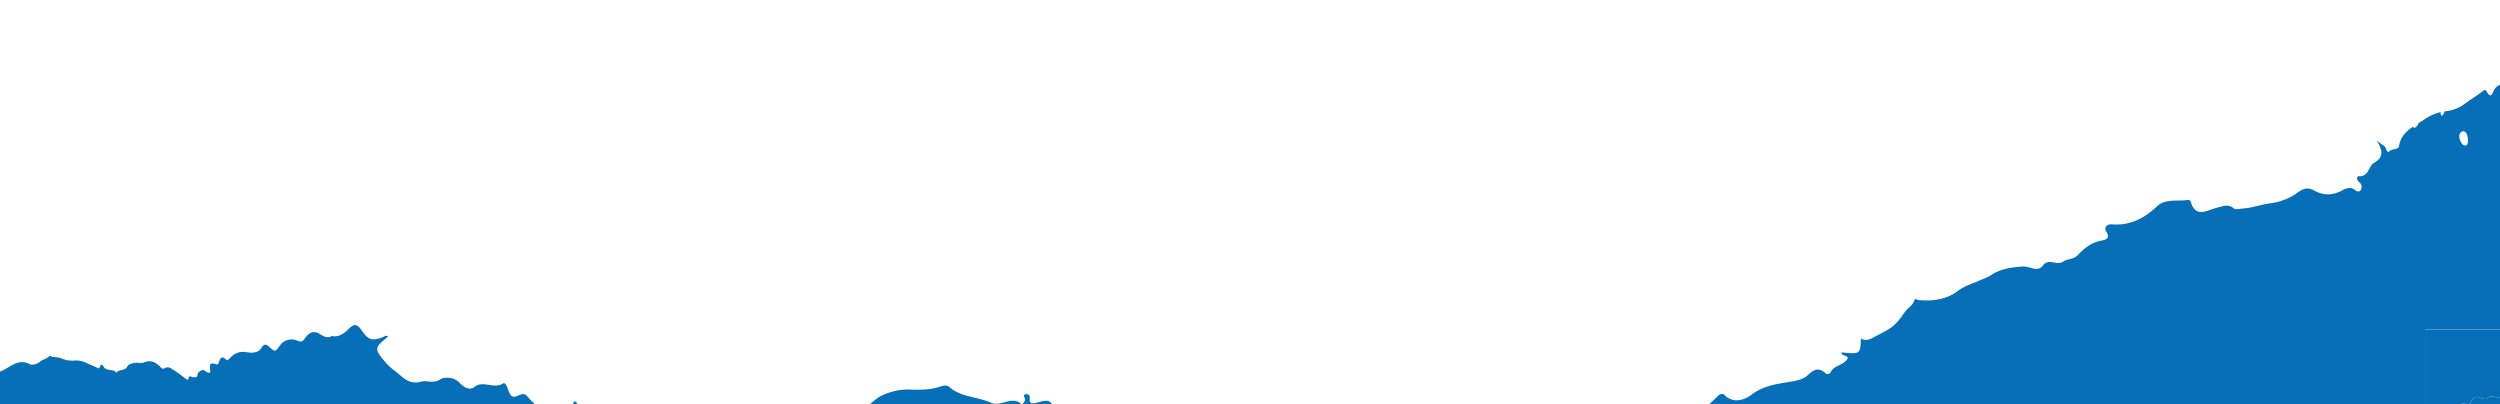
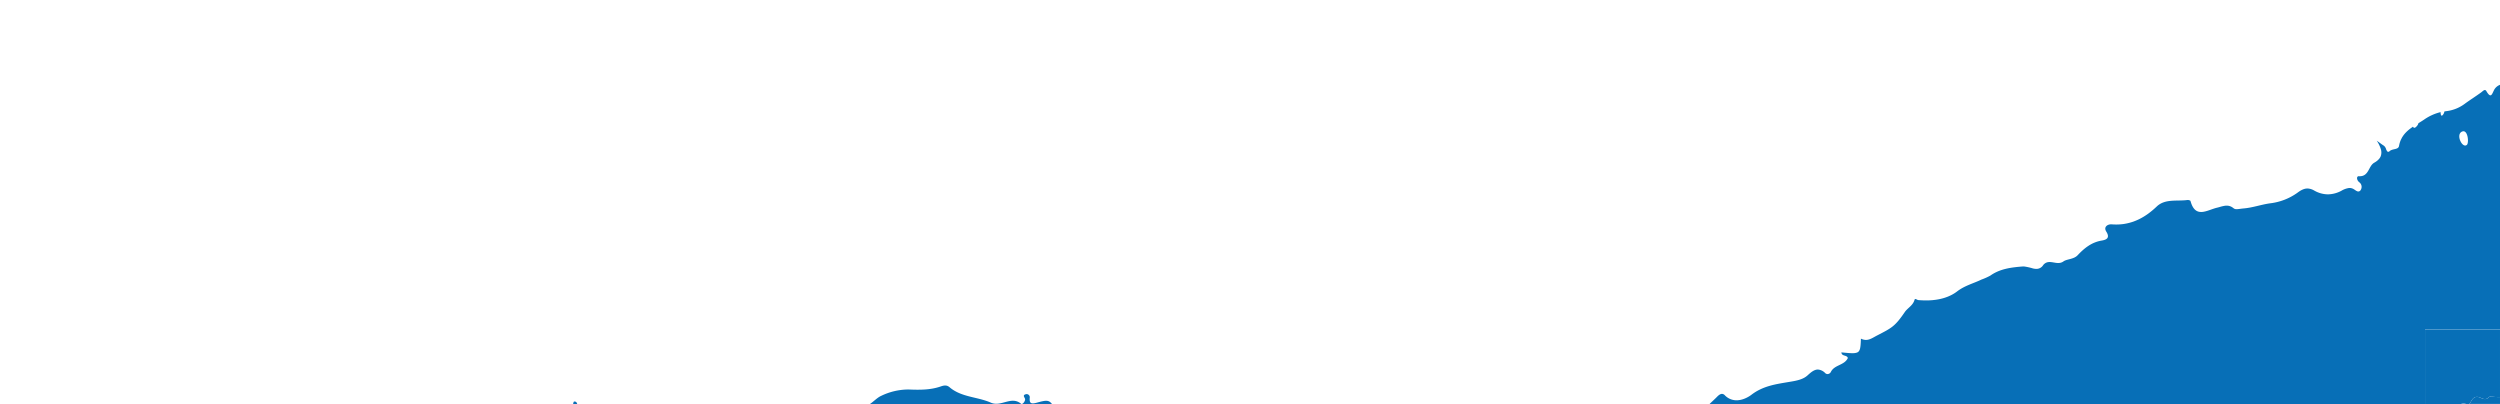
<svg xmlns="http://www.w3.org/2000/svg" width="340mm" height="55mm" viewBox="0 0 963.78 155.906">
  <g>
-     <path d="M959.438,153.163c-1.088,1.187-2.352.546-3.192.169-2.116-.951-3.064.3-3.795,1.728-.491.962-1.071.825-1.747.671a3.916,3.916,0,0,0-2.463.174H963.78v-2.544a5.355,5.355,0,0,1-2.092-.382C961.3,152.817,959.931,152.63,959.438,153.163Z" fill="#076fb7" />
+     <path d="M959.438,153.163c-1.088,1.187-2.352.546-3.192.169-2.116-.951-3.064.3-3.795,1.728-.491.962-1.071.825-1.747.671H963.78v-2.544a5.355,5.355,0,0,1-2.092-.382C961.3,152.817,959.931,152.63,959.438,153.163Z" fill="#076fb7" />
    <path d="M399.549,155.281c-1.968.525-2.766.273-2.57-1.92a1.218,1.218,0,0,0-1.642-1.346c-1.394.452-.036,1.344-.143,2.052-.148.976-1.121,1.967-1.55,1.6-3.787-3.187-7.7,1.331-11.652-.437-5.165-2.307-11.336-2.024-15.932-5.955-1.011-.863-2.027-.776-3.375-.3-4.013,1.395-8.127,1.346-12.427,1.179a24.194,24.194,0,0,0-10.61,2.484c-1.5.67-2.9,2.225-4.489,3.27h70.5C404.31,154.049,403.284,154.267,399.549,155.281Z" fill="#076fb7" />
-     <path d="M203.345,152.875c-2.131-2.6-4.371,1.255-6.21-.32-1.5-1.325-1.584-5.65-3.333-4.658-3.693,2.136-7.467-1.366-10.862,1.256-2.106,1.628-4.411-.155-5.673-1.5-2.356-2.53-6.212-2.3-7.463-1.462-2.748,1.872-5.253.319-7.318.9-5.027,1.435-7.259-1.834-10.273-4.12a19.91,19.91,0,0,1-2.894-2.519c-5.63-6.25-4.818-6.361.322-10.721-.892-.684-1.554.066-2.325.353-3.983,1.444-5.434.912-7.965-2.811-1.663-2.44-2.972-2.554-5-.432-.257.269-.513.515-.769.746-.073.067-.147.125-.221.188-.184.16-.369.313-.552.452-.079.06-.158.114-.237.17-.183.13-.366.252-.549.362-.07.043-.141.084-.212.124-.2.112-.4.213-.6.3-.05.022-.1.046-.148.066a5.188,5.188,0,0,1-3.176.292c-1.726,1.073-3.326,0-4.425-.686-3-1.873-4.687-.179-6.084,1.823-.941,1.349-1.787,1.023-2.776.65a5.458,5.458,0,0,0-6.728,1.923c-1.749,2.409-1.847,2.517-3.91.61-1.313-1.213-2.154-1.446-3.154.22-1.345,2.231-4,1.97-5.7,1.7-3.031-.5-4.948.6-6.755,2.54-.4.429-.7.768-1.132.359-1.911-1.8-2.416-.452-2.9,1.2-.084.276-.606.717-.755.65-3.765-1.456-2.442,1.418-2.494,3-1.375.716-1.861-1.138-3.106-.84-1.005.237-1.81,1.131-1.812,1.631-.015,1.51-.942.95-1.672,1.141-.576.145-1.533-1.234-1.808.482-.083.555-.494.509-1.026.114a39.722,39.722,0,0,0-4.149-3.029c-1.2-.66-2.319-2.079-4.06-1.05-.855.507-1.427-.357-1.887-.8-1.811-1.715-3.615-2.447-6.188-1.436-1.185.473-2.756-.191-4.211.292-.863.284-1.722.466-2.1,1.287-.828,1.828-3.207.825-4.129,2.389-1.2-1.578-3.5-.568-4.714-1.99-.682-.8-1.124-2.069-1.834-.013-.21.6-.752.141-1.188-.065-1.317-.621-2.684-1.146-4.011-1.768A8.583,8.583,0,0,0,28.709,139a10.6,10.6,0,0,1-5.22-.908c-1.448-.62-2.951-.131-4.22-.918-1.286,1.228-2.767,1.313-4.137,2.464-.852.711-2.708,1.24-3.546.8-3.862-2.05-6.527.126-9.6,1.891A14.238,14.238,0,0,1,0,143.232v12.673H206.393A20.707,20.707,0,0,1,203.345,152.875Z" fill="#076fb7" />
    <path d="M221.254,154.823a1.829,1.829,0,0,0-.285,1.082H222.6C222.376,155.356,222.238,154.66,221.254,154.823Z" fill="#076fb7" />
    <path d="M961.611,34.49c-.1.171-.186.351-.273.531l-.09.189c-.068.144-.135.289-.2.427-.074.156-.148.3-.223.435l-.062.106a2.071,2.071,0,0,1-.251.352.623.623,0,0,1-.427.224c-.38.011-.865-.426-1.568-1.642a.729.729,0,0,0-.449-.391c-.479-.108-1.034.522-1.536.891-2.023,1.481-4.16,2.816-6.2,4.3a14.763,14.763,0,0,1-7.273,2.943c-.244.026-.477.088-.718.124a2.451,2.451,0,0,1-.13.519c0,.01,0,.021-.009.032a2.536,2.536,0,0,1-.279.532,2.758,2.758,0,0,1-.208.272c-.006.007-.01.007-.016.014a.844.844,0,0,1-.264.211l-.006,0h-.009a.262.262,0,0,1-.149.022c-.007,0-.016,0-.023,0s-.017-.019-.026-.024a.308.308,0,0,1-.121-.109c-.01-.015-.021-.026-.031-.043a1.133,1.133,0,0,1-.1-.275c0-.017-.007-.037-.011-.054a3.159,3.159,0,0,1-.052-.329c0-.031-.006-.061-.009-.093-.012-.138-.021-.282-.023-.431a18.949,18.949,0,0,0-6.335,2.872c-.731.5-1.482.959-2.227,1.419a1.358,1.358,0,0,1-.069.272l0,.006a1.963,1.963,0,0,1-.127.27c-.006.012-.01.023-.016.035a2.709,2.709,0,0,1-.182.268c-.015.021-.024.039-.04.06a4.182,4.182,0,0,1-.307.351,2.585,2.585,0,0,1-.289.266c-.028.023-.055.039-.082.058a1.2,1.2,0,0,1-.175.1.821.821,0,0,1-.083.035.61.61,0,0,1-.149.031.511.511,0,0,1-.066.007h-.006s-.007-.005-.012-.005a.442.442,0,0,1-.254-.117.3.3,0,0,1-.028-.024.874.874,0,0,1-.187-.294h0c-.3.2-.592.409-.879.621-.091.067-.177.137-.265.2-.2.15-.389.3-.576.457-.1.087-.2.178-.3.268-.166.147-.329.3-.486.451-.1.1-.2.2-.3.306-.149.156-.293.318-.433.484-.092.11-.183.221-.271.335-.135.175-.263.359-.387.546-.078.117-.158.232-.232.353-.128.212-.243.437-.356.664-.055.11-.116.214-.167.328a10.122,10.122,0,0,0-.732,2.4c-.262,1.557-2.444.971-3.628,2.02a.809.809,0,0,1-.589.266.458.458,0,0,1-.237-.1,2.519,2.519,0,0,1-.537-.935,2.7,2.7,0,0,0-.842-1.322c-.136-.08-.267-.164-.416-.265-.445-.3-1.045-.755-2.36-1.69a11.854,11.854,0,0,1,1.539,3.1,4.3,4.3,0,0,1-.023,3,3.8,3.8,0,0,1-.487.8c-.058.075-.126.148-.191.222a5.2,5.2,0,0,1-.545.533c-.081.068-.158.138-.245.2a7.941,7.941,0,0,1-.979.644c-2.324,1.282-2.009,5.448-5.941,5.217-.986-.053-.933,1.5.19,2.356a2.205,2.205,0,0,1,.553,2.885,1.109,1.109,0,0,1-.955.648,1.224,1.224,0,0,1-.419-.088,4.376,4.376,0,0,1-.856-.488c-.143-.1-.286-.193-.427-.281a3.056,3.056,0,0,0-1.894-.489,7.724,7.724,0,0,0-2.893,1.045,11.292,11.292,0,0,1-5.26,1.4,10.849,10.849,0,0,1-5.261-1.468,5.607,5.607,0,0,0-2.361-.778c-1.269-.08-2.537.443-4.151,1.663a22.558,22.558,0,0,1-10.41,4.031c-3.451.459-6.895,1.732-10.461,2-.772.061-1.724.267-2.5.264a1.775,1.775,0,0,1-1.147-.306,5.266,5.266,0,0,0-.621-.451,3.835,3.835,0,0,0-1.8-.591,4.831,4.831,0,0,0-.983.038,14.514,14.514,0,0,0-1.99.471c-.339.1-.683.191-1.033.273-.383.087-.776.206-1.173.336-.058.018-.115.035-.173.055-.408.136-.821.282-1.235.428-.392.138-.783.272-1.173.392l-.169.049a11,11,0,0,1-1.185.293,6.476,6.476,0,0,1-.706.087c-1.624.1-3.069-.54-4.031-3.03a11.627,11.627,0,0,1-.382-1.183c-.061-.23-.781-.438-1.166-.393-4.036.555-8.621-.575-11.871,2.519a32.04,32.04,0,0,1-3.327,2.791c-.508.368-1.026.706-1.549,1.03-.111.068-.222.138-.334.2-.515.307-1.038.595-1.569.856-.088.044-.178.082-.266.124q-.736.349-1.5.639c-.091.035-.181.073-.273.107-.554.2-1.119.375-1.693.527-.124.033-.25.062-.375.093-.594.144-1.2.271-1.813.36a20.208,20.208,0,0,1-2.117.189,22.216,22.216,0,0,1-2.541-.056c-1.471-.107-3.254.943-2.08,2.8,1.582,2.523-.022,3.162-1.758,3.461-3.92.649-6.712,2.922-9.307,5.679-1.476,1.565-4.159,1.431-5.407,2.334a3.343,3.343,0,0,1-2.038.635,6.82,6.82,0,0,1-.911-.066c-.607-.081-1.213-.213-1.805-.277a5.172,5.172,0,0,0-.877-.029,2.951,2.951,0,0,0-2.3,1.3,3.029,3.029,0,0,1-2.715,1.334,6.3,6.3,0,0,1-1.127-.157,22.027,22.027,0,0,0-3.45-.769,4.1,4.1,0,0,0-.5,0c-4.407.346-8.753.871-12.5,3.516a23.277,23.277,0,0,1-3.423,1.534c-3.1,1.508-6.393,2.281-9.354,4.544a14.462,14.462,0,0,1-1.2.828c-.388.24-.787.458-1.194.662-.132.067-.27.124-.4.187-.278.129-.557.256-.843.371-.163.065-.329.123-.494.184-.265.1-.531.19-.8.274-.176.055-.354.106-.532.156q-.4.113-.81.209-.27.065-.543.122c-.281.058-.564.109-.849.156-.174.029-.349.06-.525.086-.313.044-.628.079-.944.111-.15.016-.3.036-.45.049-.467.039-.936.069-1.408.085a33.489,33.489,0,0,1-4.028-.119c-.3-.034-.707-.346-1.017-.4-.186-.03-.338.034-.415.31-.6,2.188-2.668,3.133-3.745,4.7-3.795,5.546-4.979,6.094-10.626,9.009-1.675.863-2.967,1.832-4.565,1.737a4.421,4.421,0,0,1-1.724-.492c-.02.477-.04.9-.06,1.307,0,.1-.011.212-.017.31-.023.4-.049.771-.083,1.1,0,.054-.013.1-.019.154-.033.289-.074.55-.125.786-.009.044-.017.094-.027.136a3.374,3.374,0,0,1-.221.647c-.02.042-.042.081-.063.12a1.54,1.54,0,0,1-.856.786c-.057.024-.124.044-.186.065a3.324,3.324,0,0,1-.517.124c-.075.012-.15.026-.23.035a7.857,7.857,0,0,1-.915.046c-1.028-.006-2.393-.139-4.213-.316.093,1.621,2.178.921,2.486,2.185-1.3,2.84-5.152,2.549-6.536,5.334a1.473,1.473,0,0,1-1.275.84,1.293,1.293,0,0,1-.9-.36,4.356,4.356,0,0,0-2.748-1.381c-1.4-.053-2.649.94-4.084,2.257-1.773,1.63-4.443,2.076-6.893,2.482-5.161.882-10.146,1.489-14.731,4.982-.169.128-.353.26-.551.391s-.383.245-.59.366c-.065.038-.135.073-.2.111-.146.081-.293.161-.448.238-.086.044-.176.084-.265.125-.144.068-.291.134-.441.2-.1.041-.2.079-.3.117q-.225.085-.458.16c-.1.034-.208.067-.315.1-.161.046-.325.086-.49.123-.1.023-.207.048-.313.068-.181.033-.365.056-.55.077-.092.01-.183.026-.277.033a6.929,6.929,0,0,1-.841.016,6.229,6.229,0,0,1-4.23-1.94,1.612,1.612,0,0,0-.934-.513,1.275,1.275,0,0,0-.338,0,1.639,1.639,0,0,0-.44.133c-.036.015-.071.031-.106.049a2.88,2.88,0,0,0-.4.241,4.661,4.661,0,0,0-.385.317l-.094.086c-.112.1-.223.212-.324.314l-.225.23c-.857.865-1.859,1.743-2.753,2.656H934.882v-28.9h28.9V32.7A4.288,4.288,0,0,0,961.611,34.49ZM950.973,55.88c-1.781,1.422-4.5-4.3-1.642-5.216C951.427,49.99,951.905,55.193,950.973,55.88Z" fill="#076fb7" />
    <path d="M411.822,155.905h.335c0-.029,0-.056,0-.086A3.066,3.066,0,0,0,411.822,155.905Z" fill="#076fb7" />
    <path d="M934.882,155.905h13.359a3.916,3.916,0,0,1,2.463-.174c.676.154,1.256.291,1.747-.671.731-1.427,1.679-2.679,3.795-1.728.84.377,2.1,1.018,3.192-.169.493-.533,1.857-.346,2.25-.184a5.355,5.355,0,0,0,2.092.382V127.005h-28.9Z" fill="#076fb7" />
  </g>
</svg>